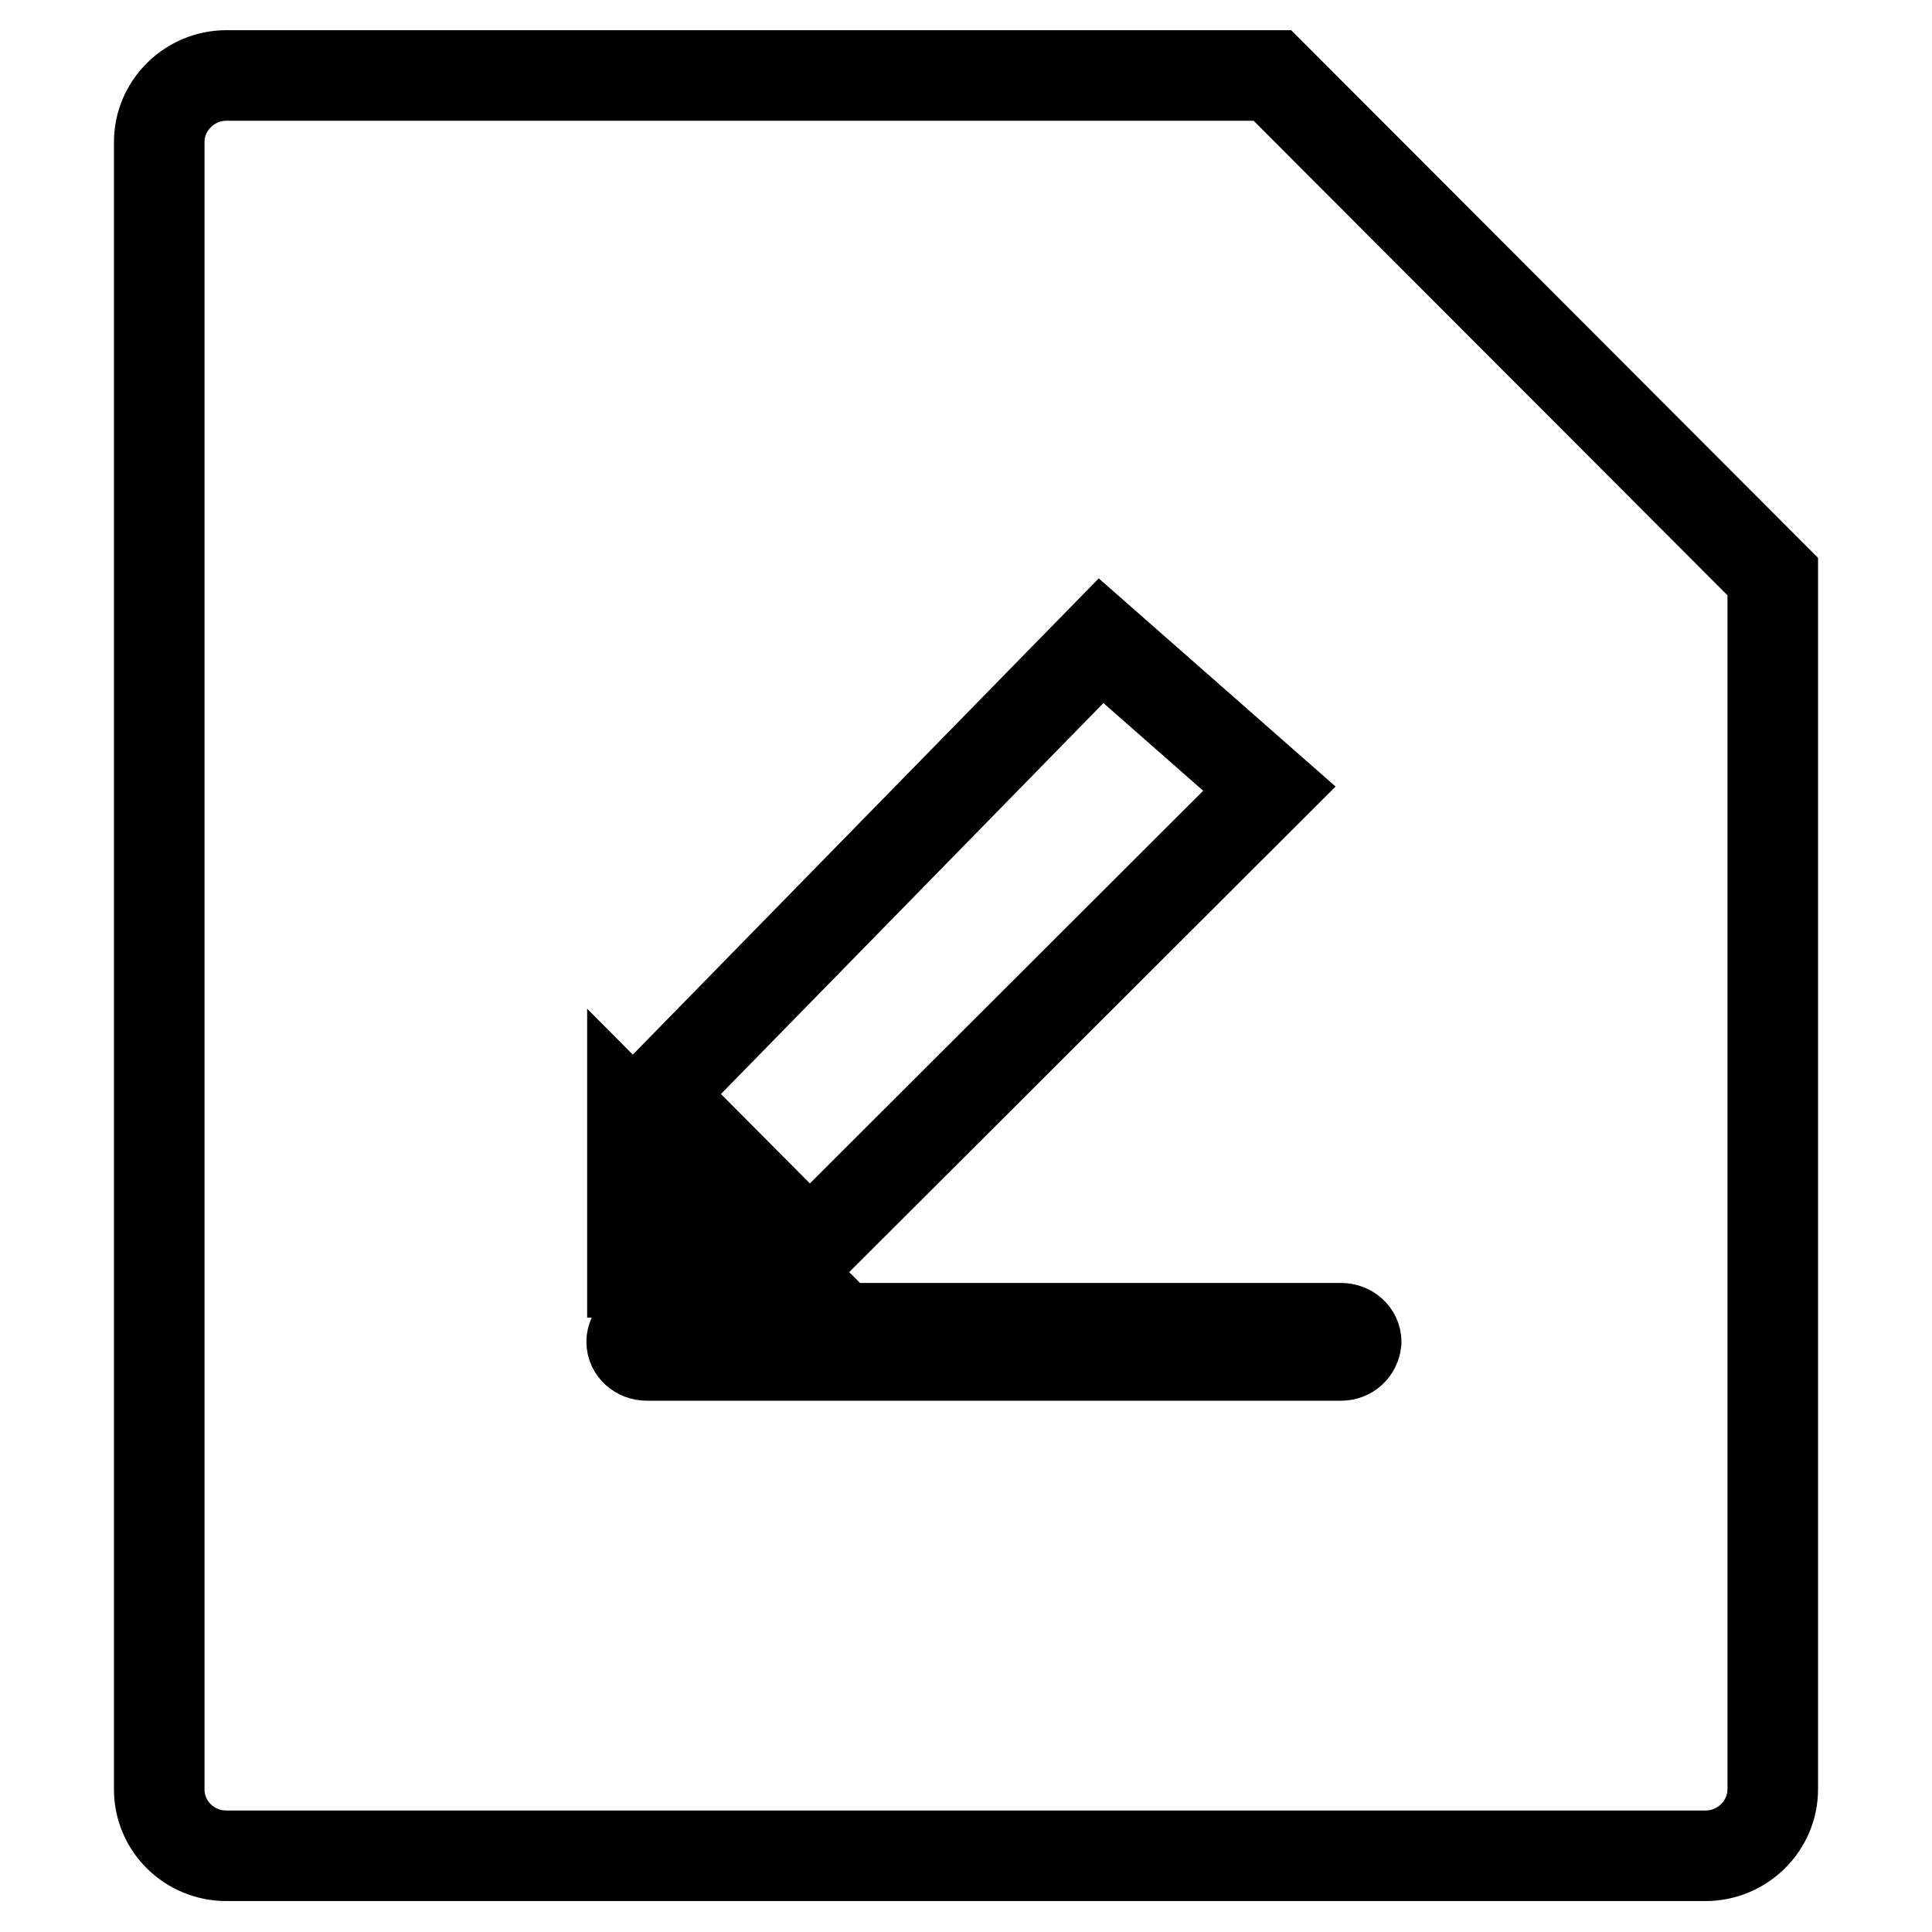
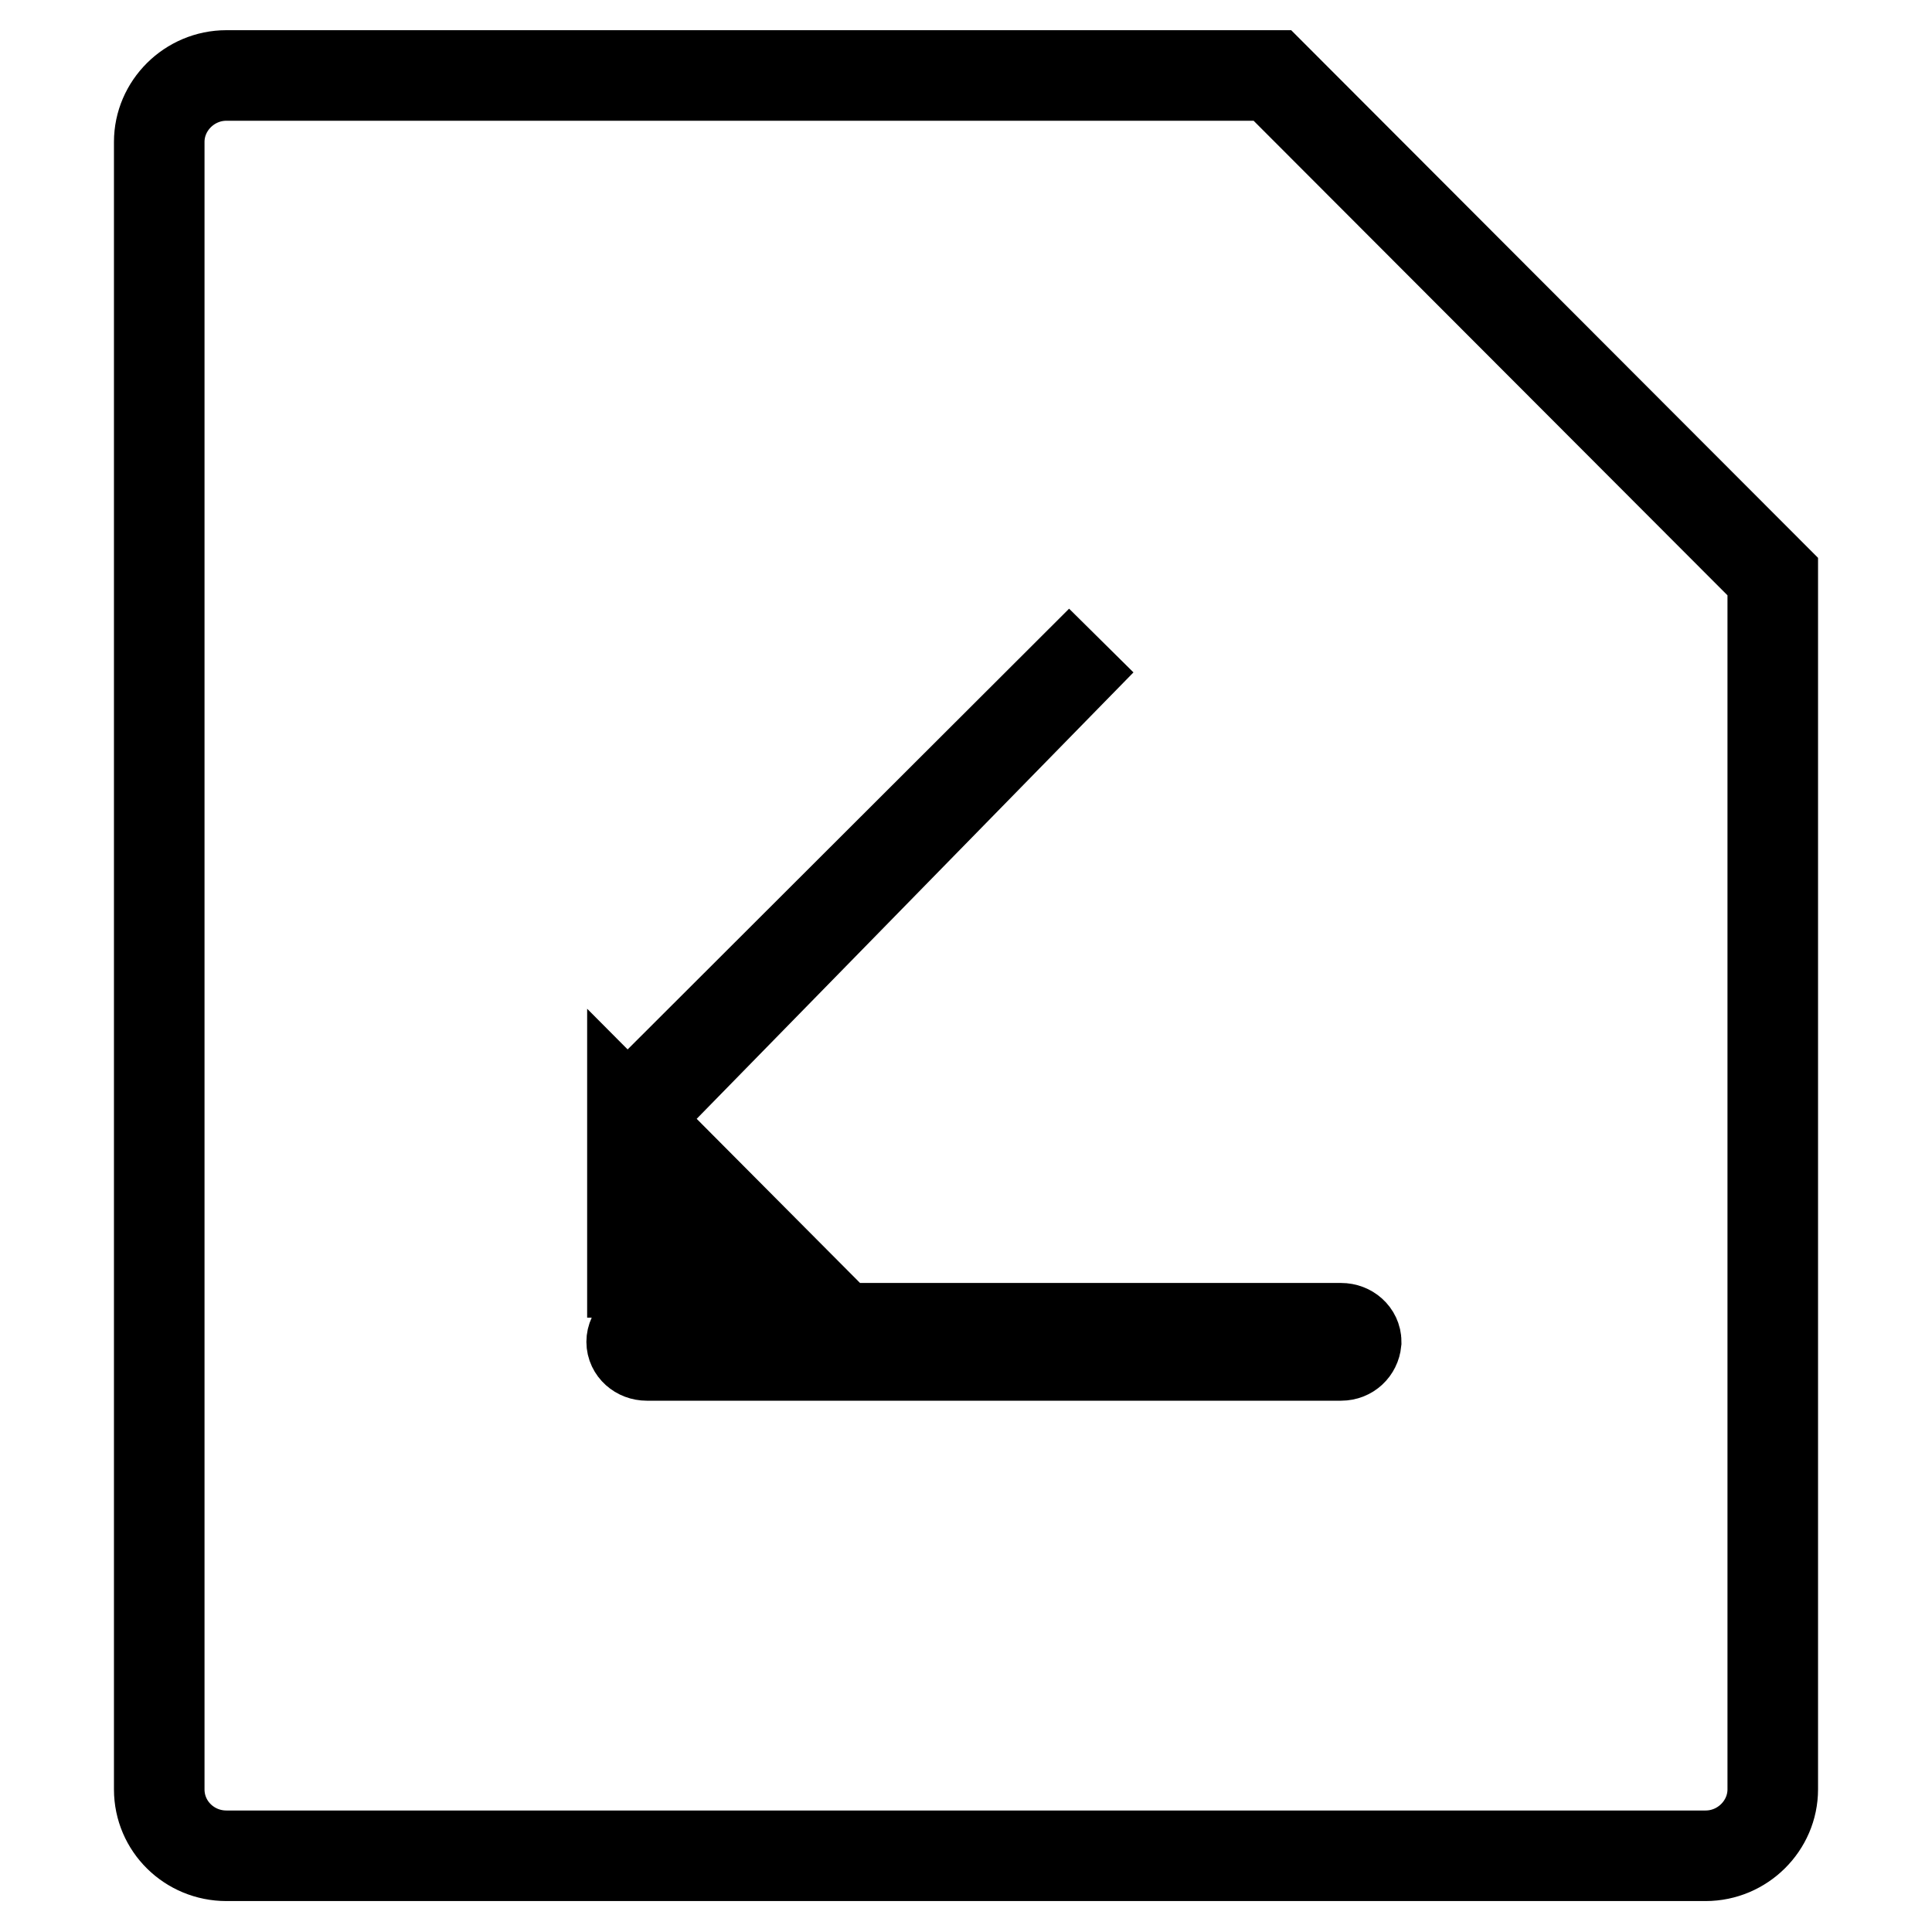
<svg xmlns="http://www.w3.org/2000/svg" version="1.1" x="0px" y="0px" viewBox="0 0 256 256" enable-background="new 0 0 256 256" xml:space="preserve">
  <g>
-     <path stroke-width="12" fill-opacity="0" stroke="#000000" d="M168.6,10H30c-4.9,0-8.9,4-8.9,8.8v218.3c0,4.9,4,8.8,8.9,8.8H226c4.9,0,8.9-4,8.9-8.8V76.4L168.6,10z  M145.9,84.9l22.3,19.6l-60.9,60.8L87.1,145L145.9,84.9z M83.8,148.2l20.3,20.4H83.8V148.2z M177.7,179.6h-92c-1.1,0-2-0.8-2-1.8 c0-1,0.9-1.8,2-1.8h92c1.1,0,2,0.8,2,1.8C179.6,178.8,178.8,179.6,177.7,179.6z" />
+     <path stroke-width="12" fill-opacity="0" stroke="#000000" d="M168.6,10H30c-4.9,0-8.9,4-8.9,8.8v218.3c0,4.9,4,8.8,8.9,8.8H226c4.9,0,8.9-4,8.9-8.8V76.4L168.6,10z  M145.9,84.9l-60.9,60.8L87.1,145L145.9,84.9z M83.8,148.2l20.3,20.4H83.8V148.2z M177.7,179.6h-92c-1.1,0-2-0.8-2-1.8 c0-1,0.9-1.8,2-1.8h92c1.1,0,2,0.8,2,1.8C179.6,178.8,178.8,179.6,177.7,179.6z" />
  </g>
</svg>